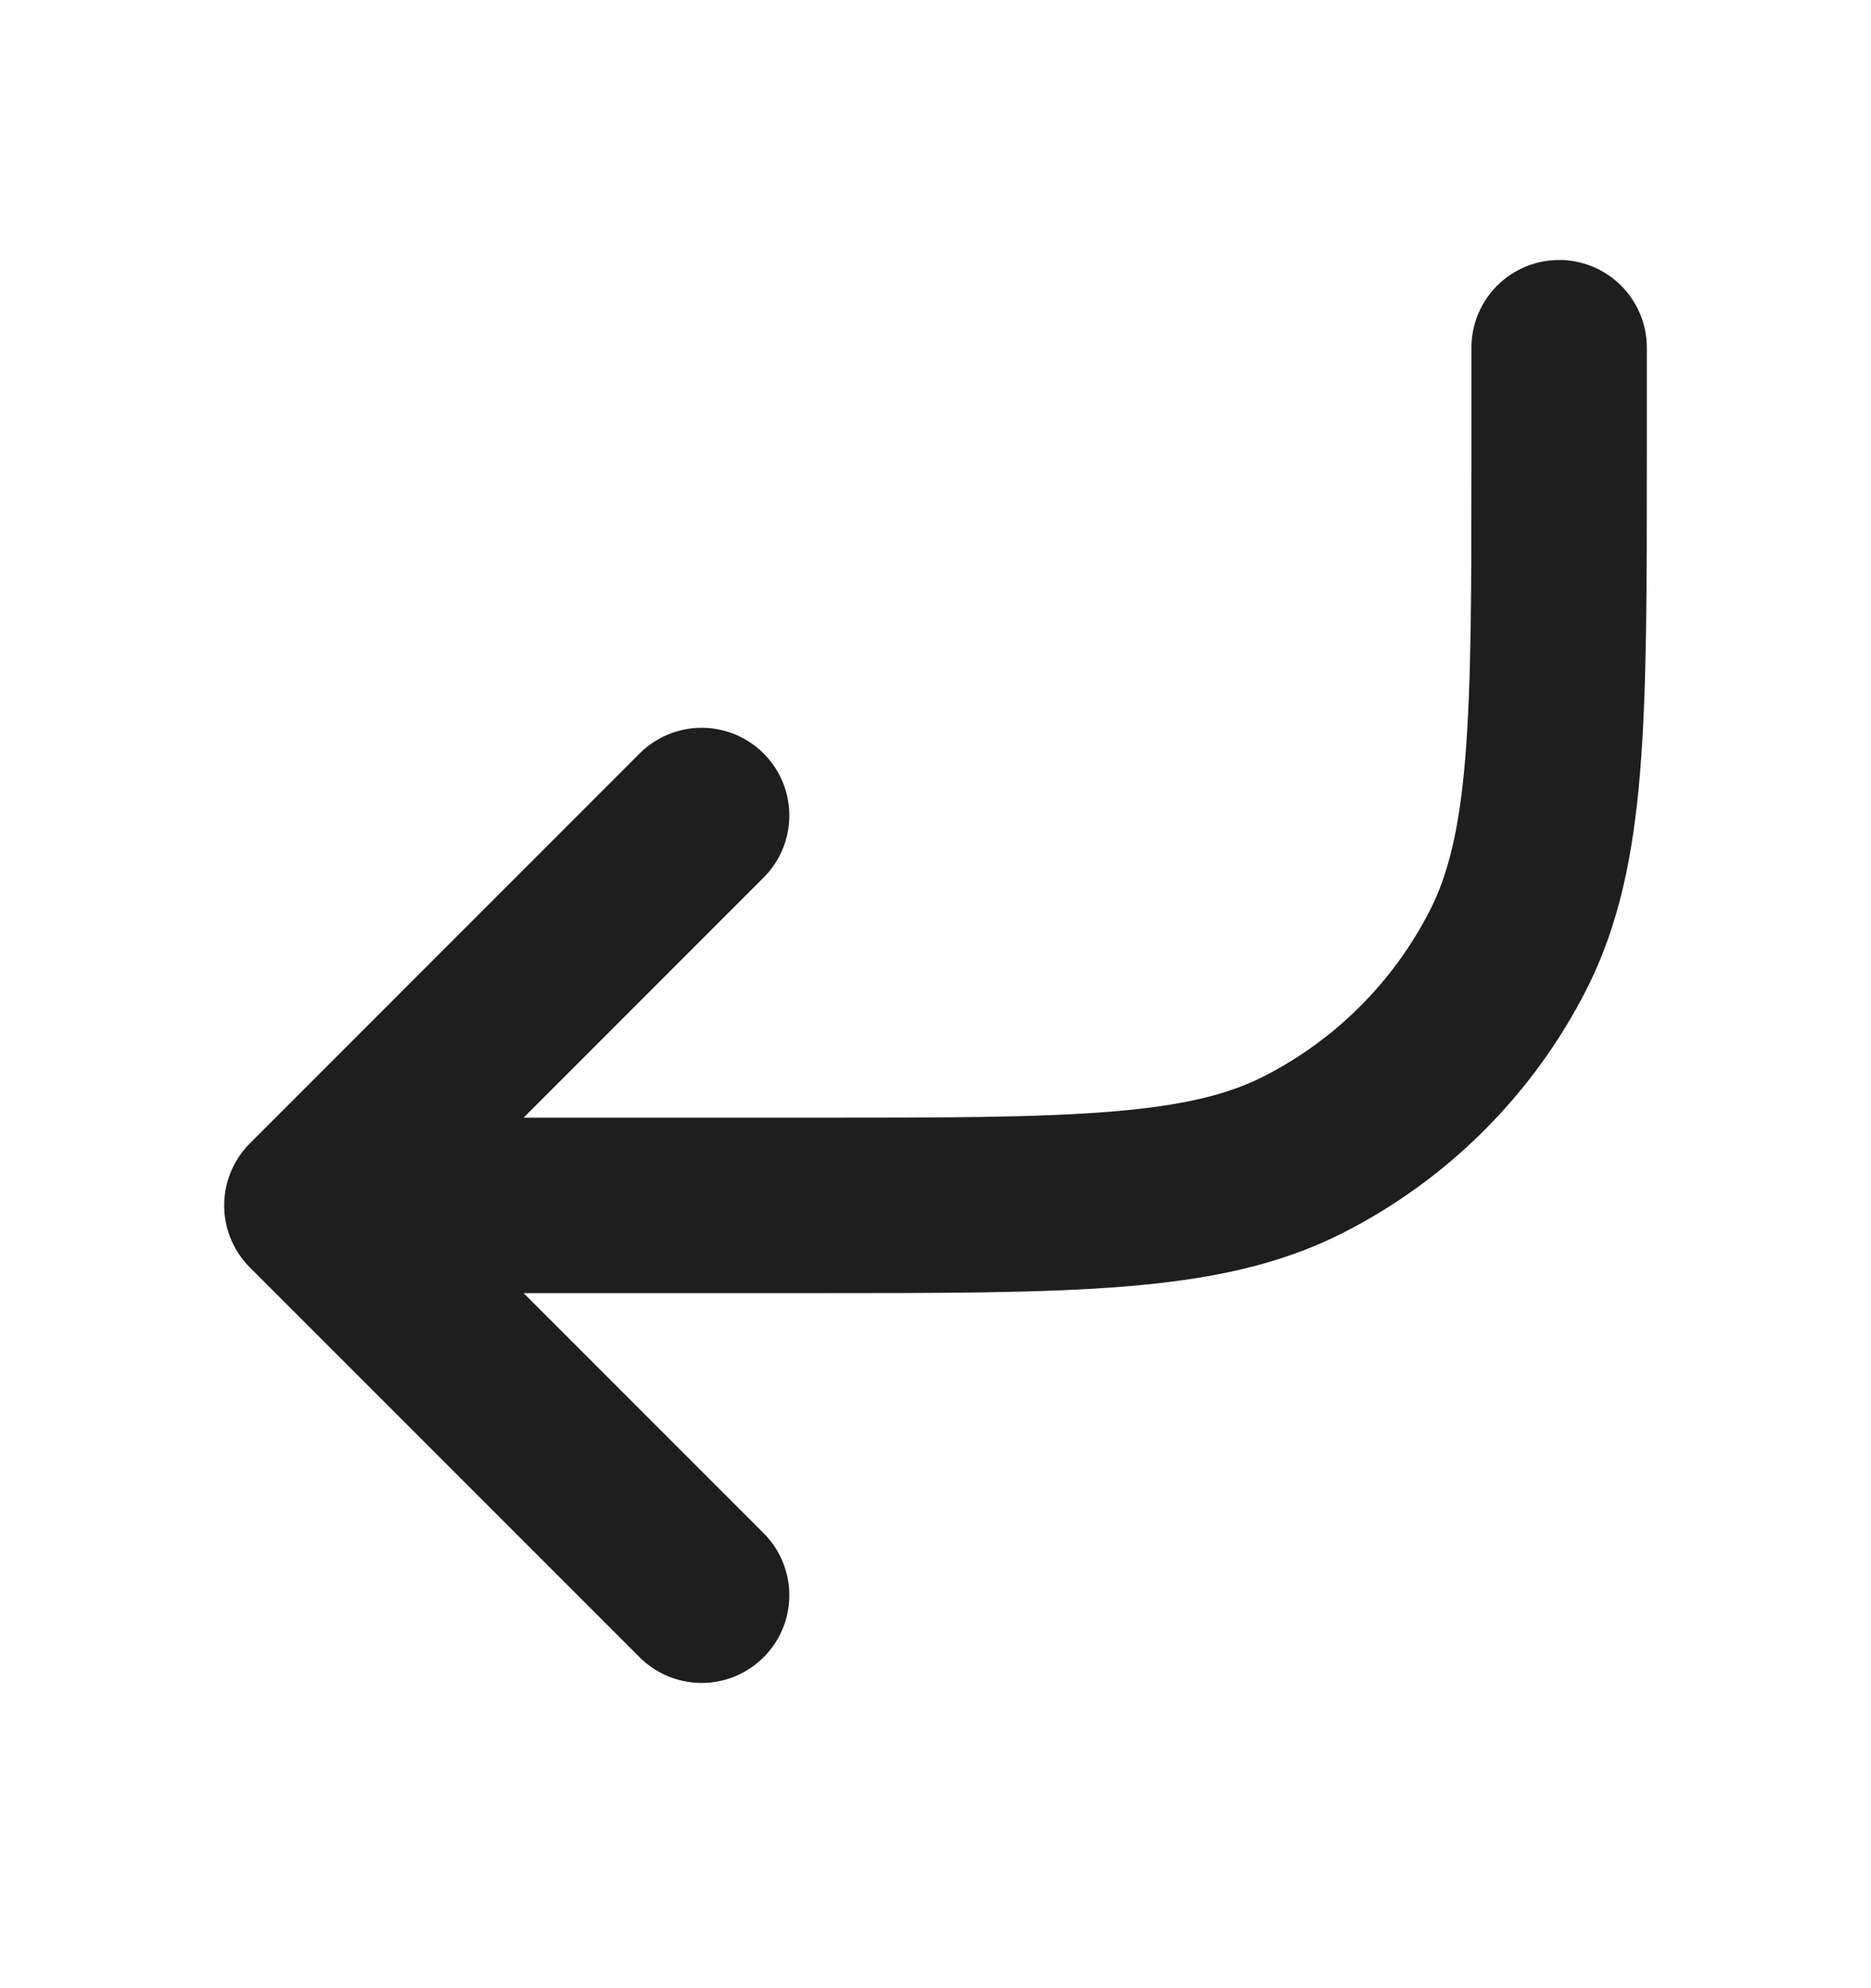
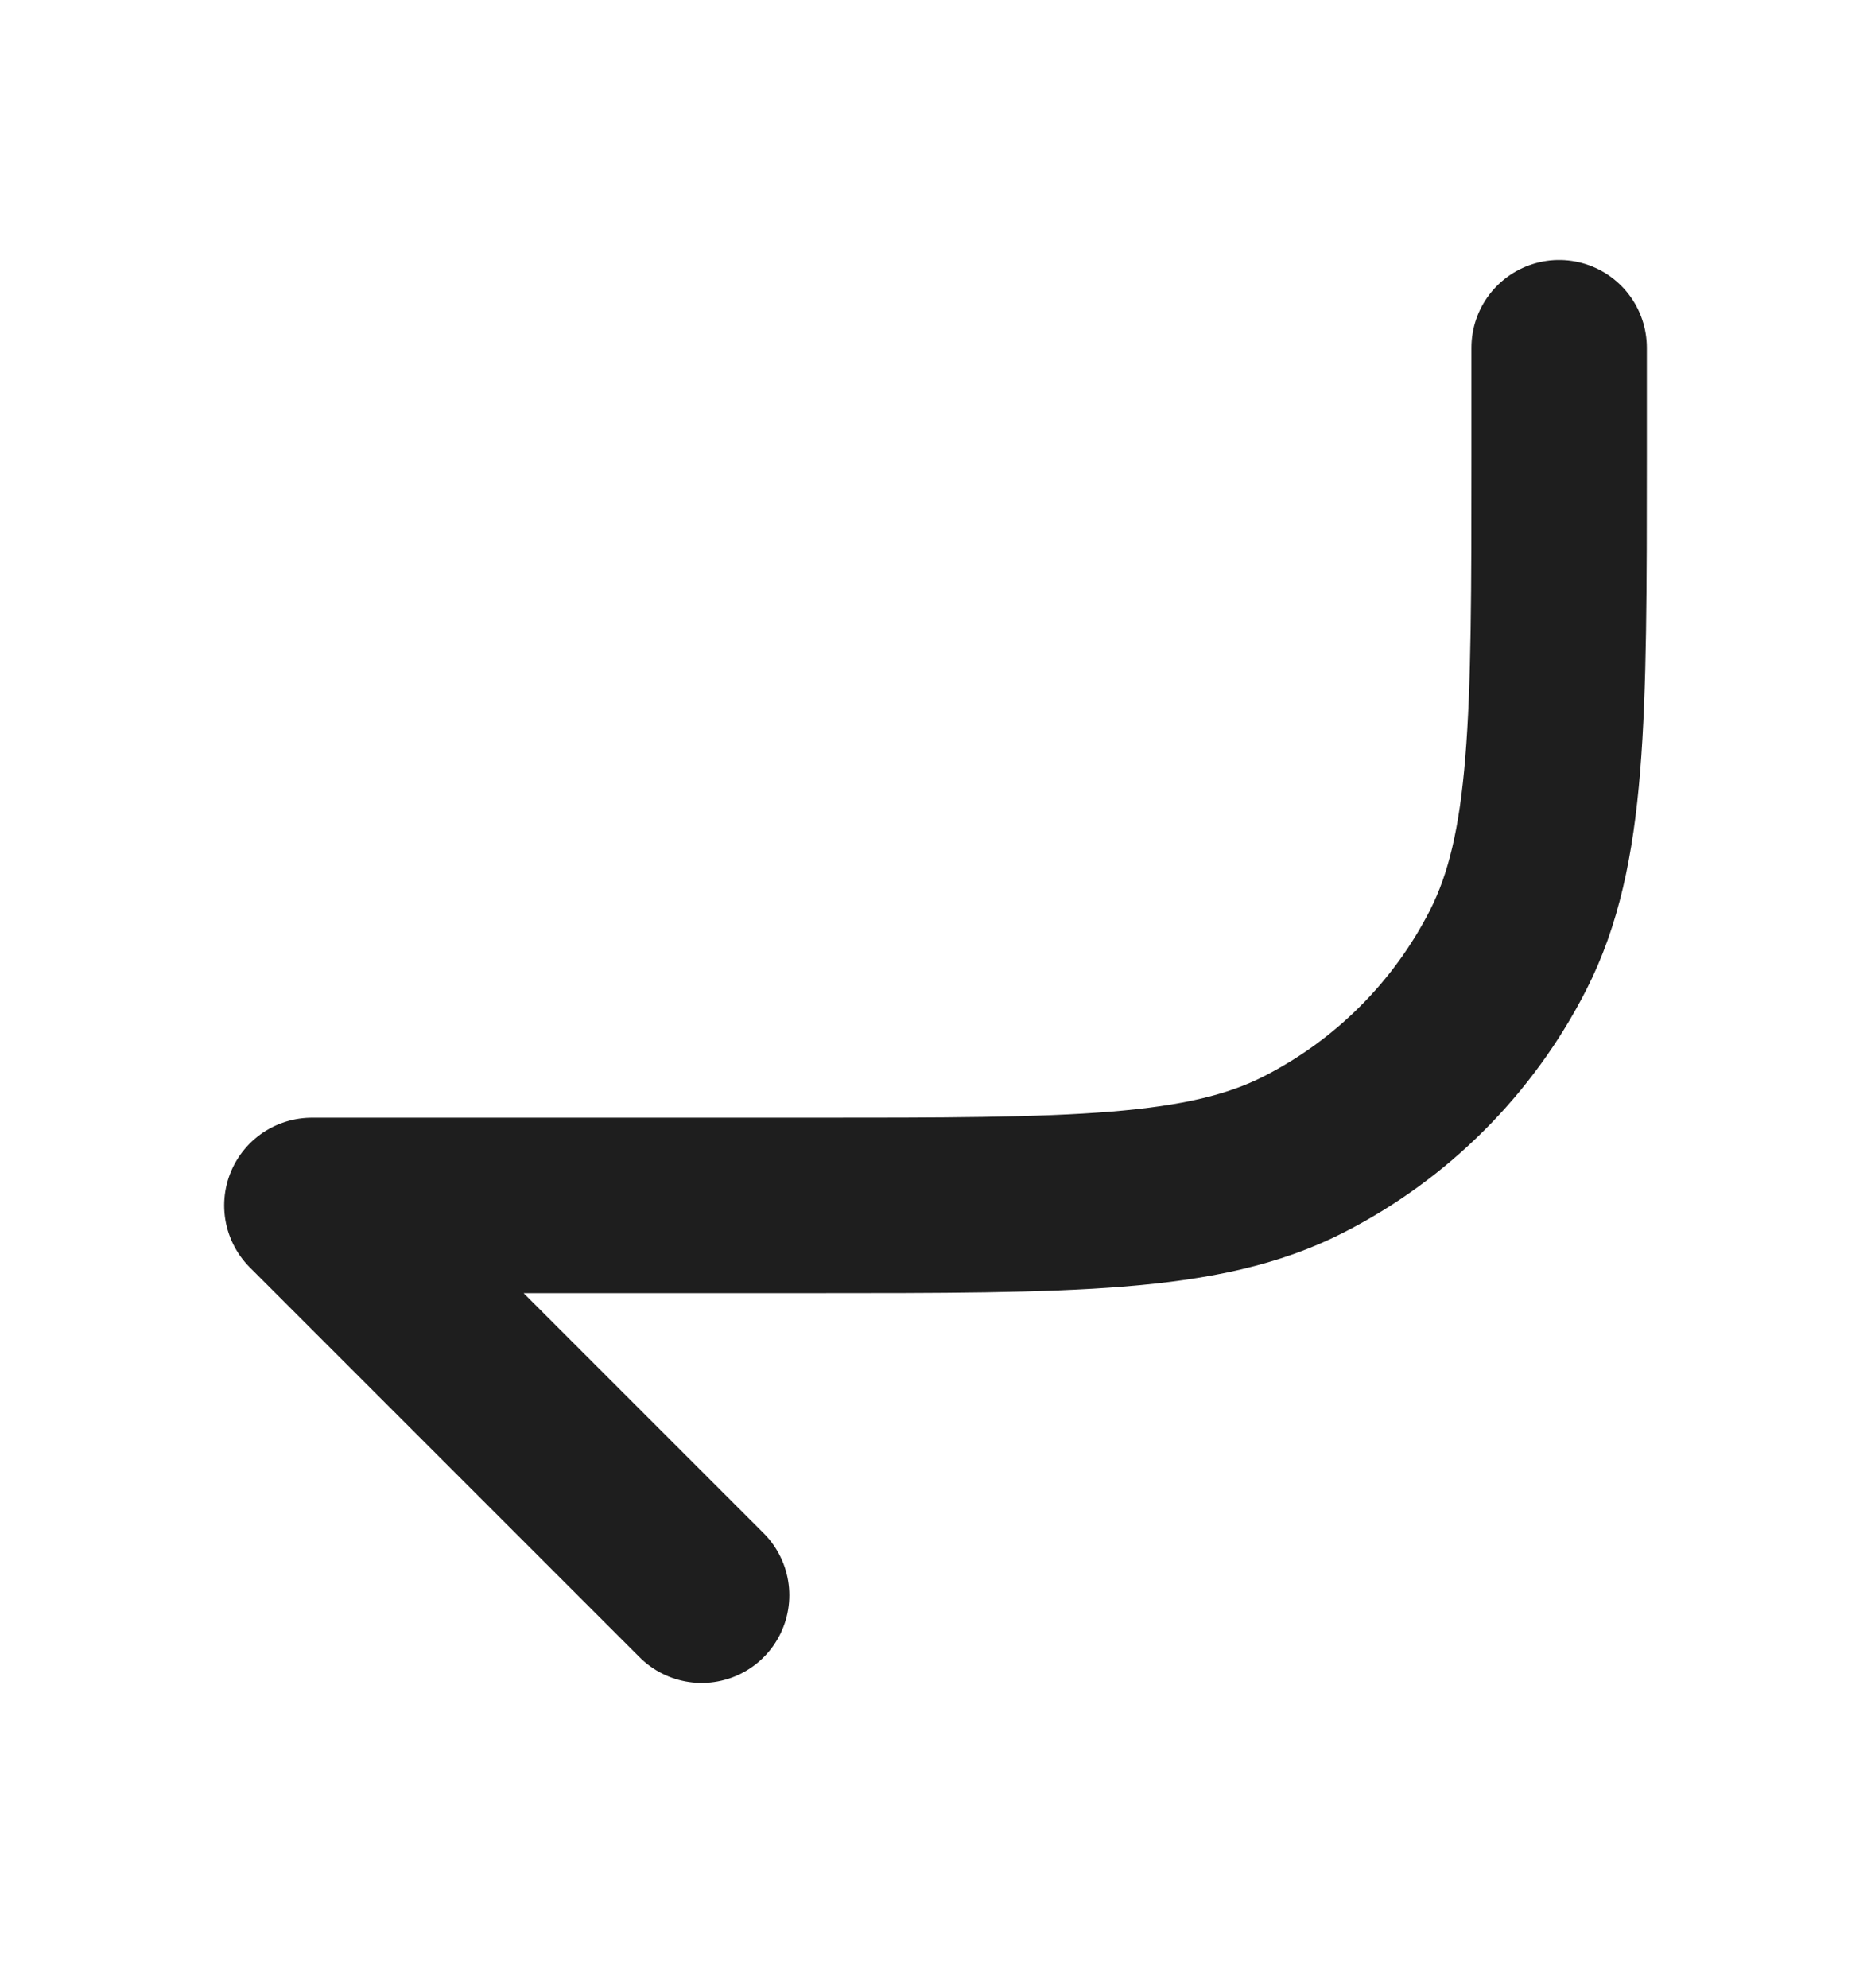
<svg xmlns="http://www.w3.org/2000/svg" width="16" height="17" viewBox="0 0 16 17" fill="none">
-   <path d="M13.333 2.973V3.907C13.333 6.147 13.333 7.267 12.897 8.123C12.514 8.875 11.902 9.487 11.149 9.871C10.294 10.307 9.174 10.307 6.933 10.307H2.667M2.667 10.307L6 6.973M2.667 10.307L6 13.64" stroke="#1E1E1E" stroke-width="1.5" stroke-linecap="round" stroke-linejoin="round" />
+   <path d="M13.333 2.973V3.907C13.333 6.147 13.333 7.267 12.897 8.123C12.514 8.875 11.902 9.487 11.149 9.871C10.294 10.307 9.174 10.307 6.933 10.307H2.667M2.667 10.307M2.667 10.307L6 13.64" stroke="#1E1E1E" stroke-width="1.5" stroke-linecap="round" stroke-linejoin="round" />
</svg>